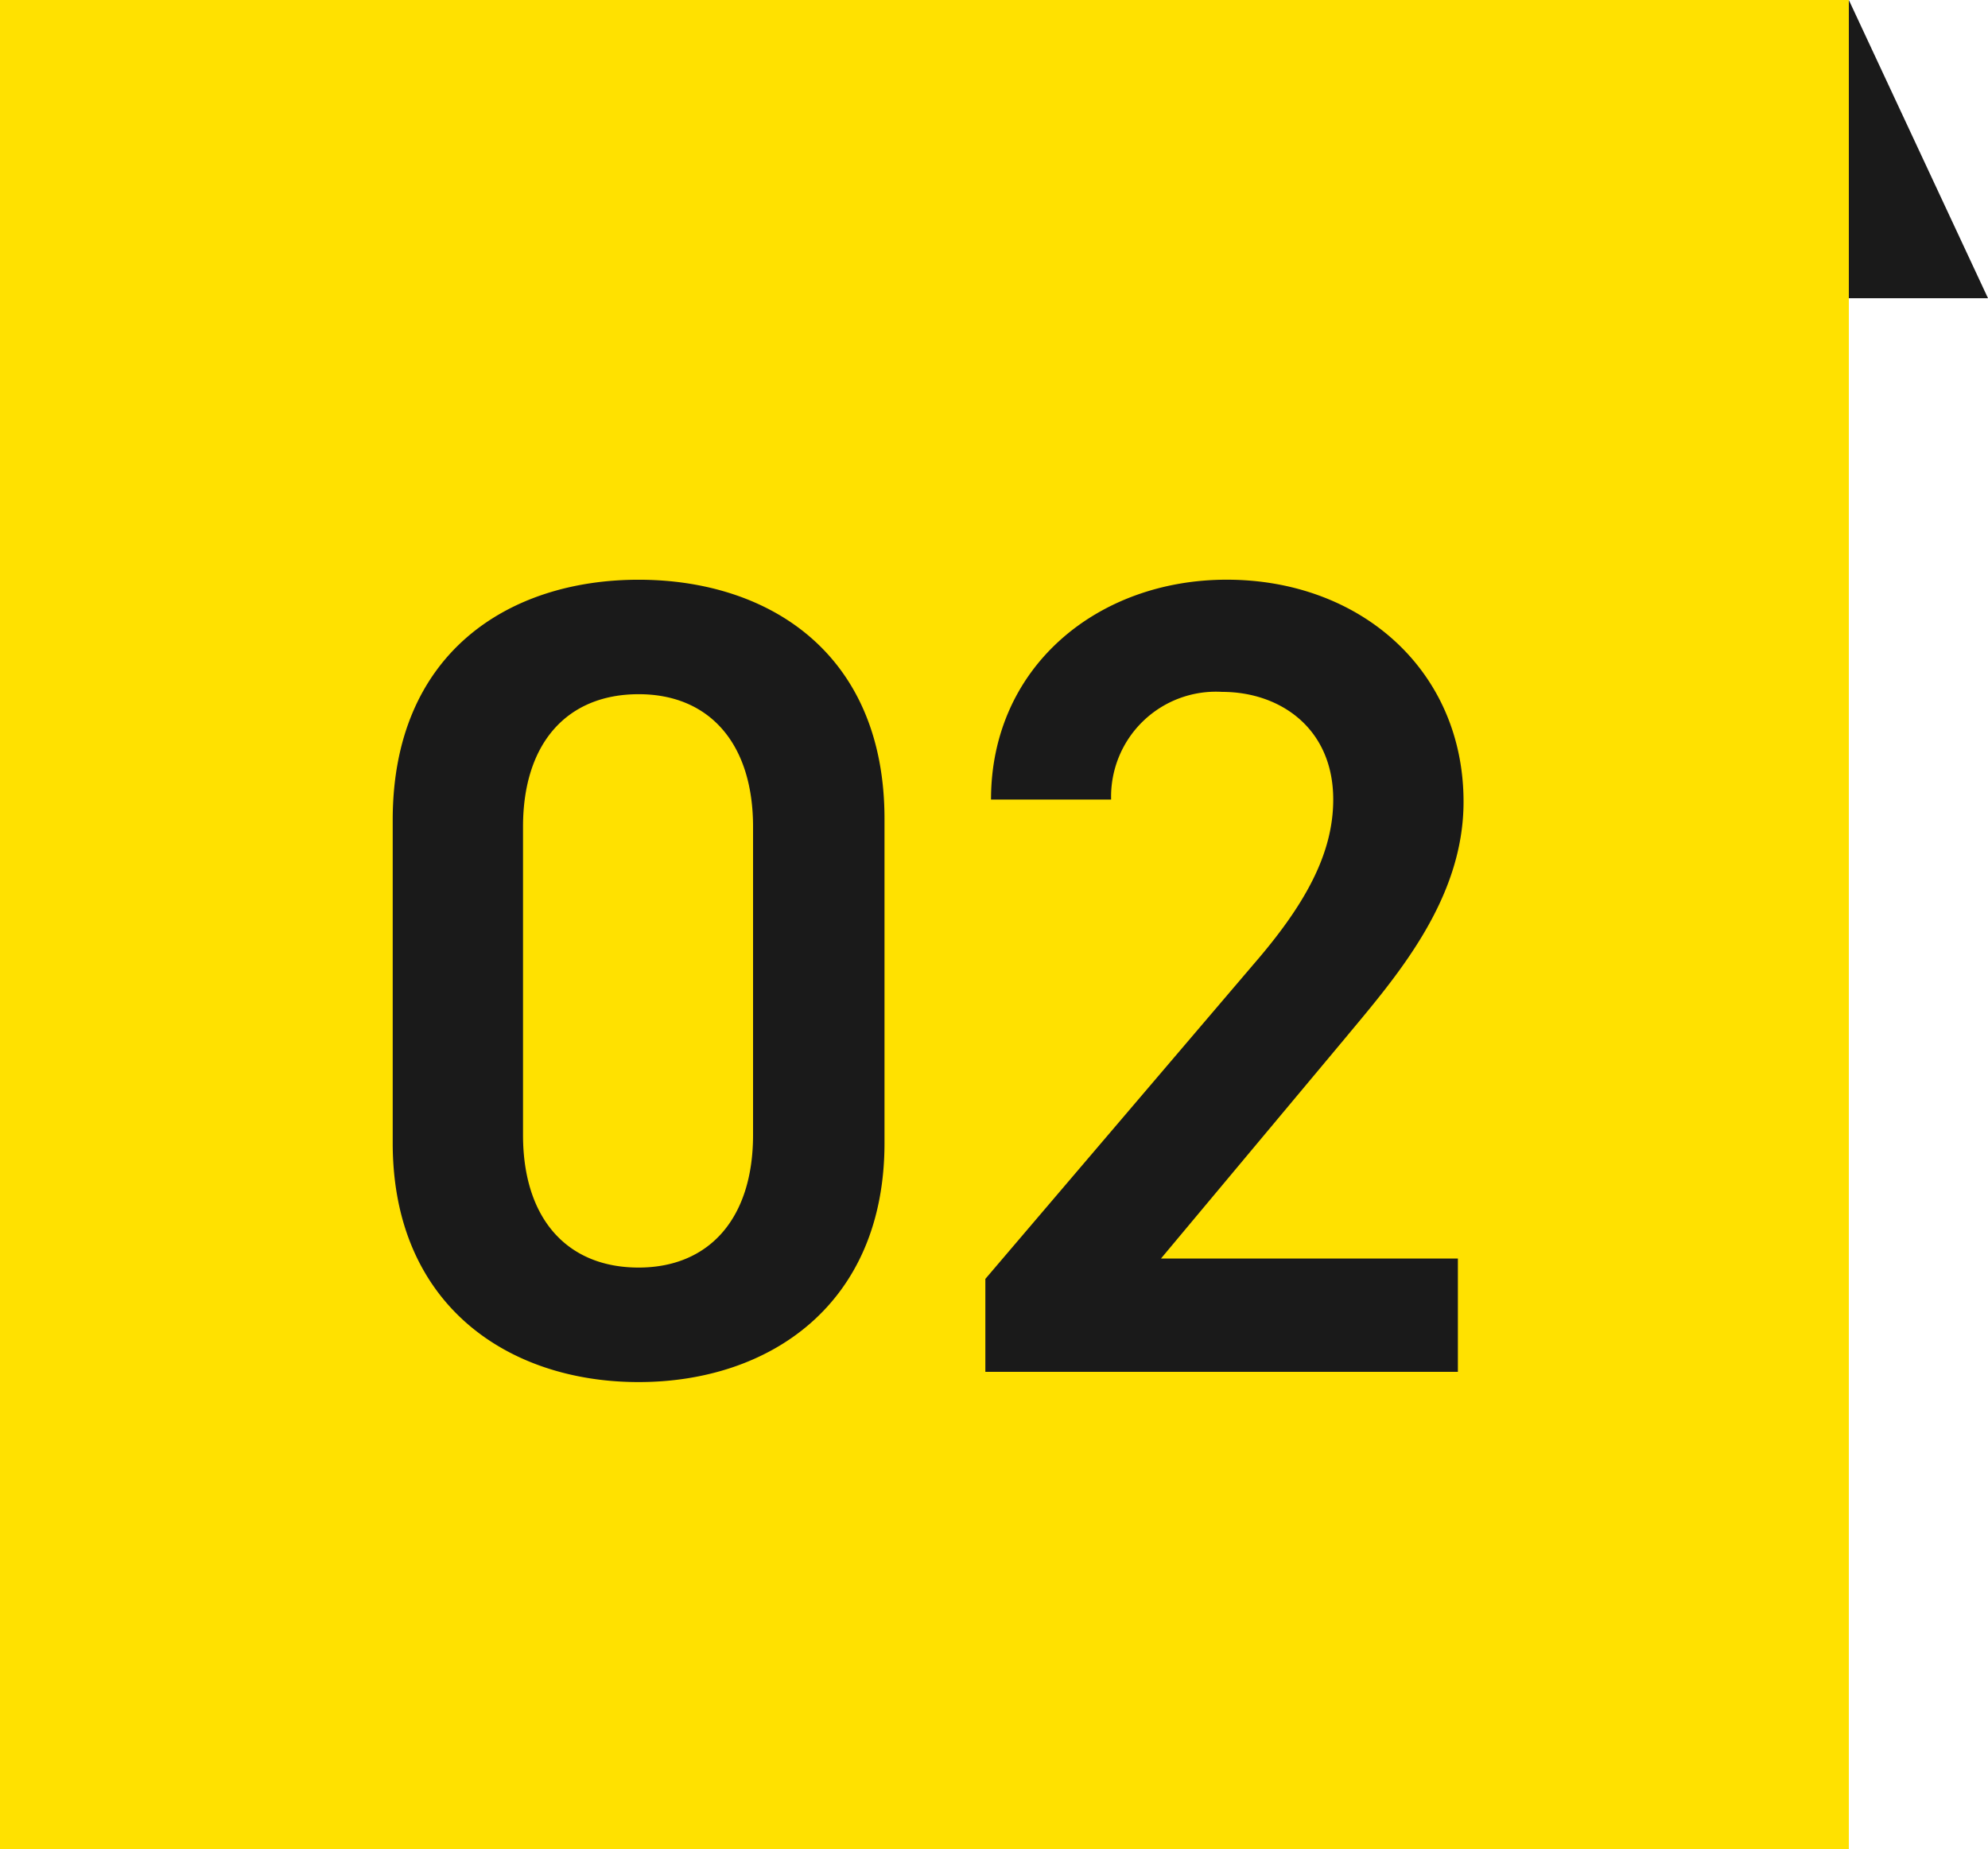
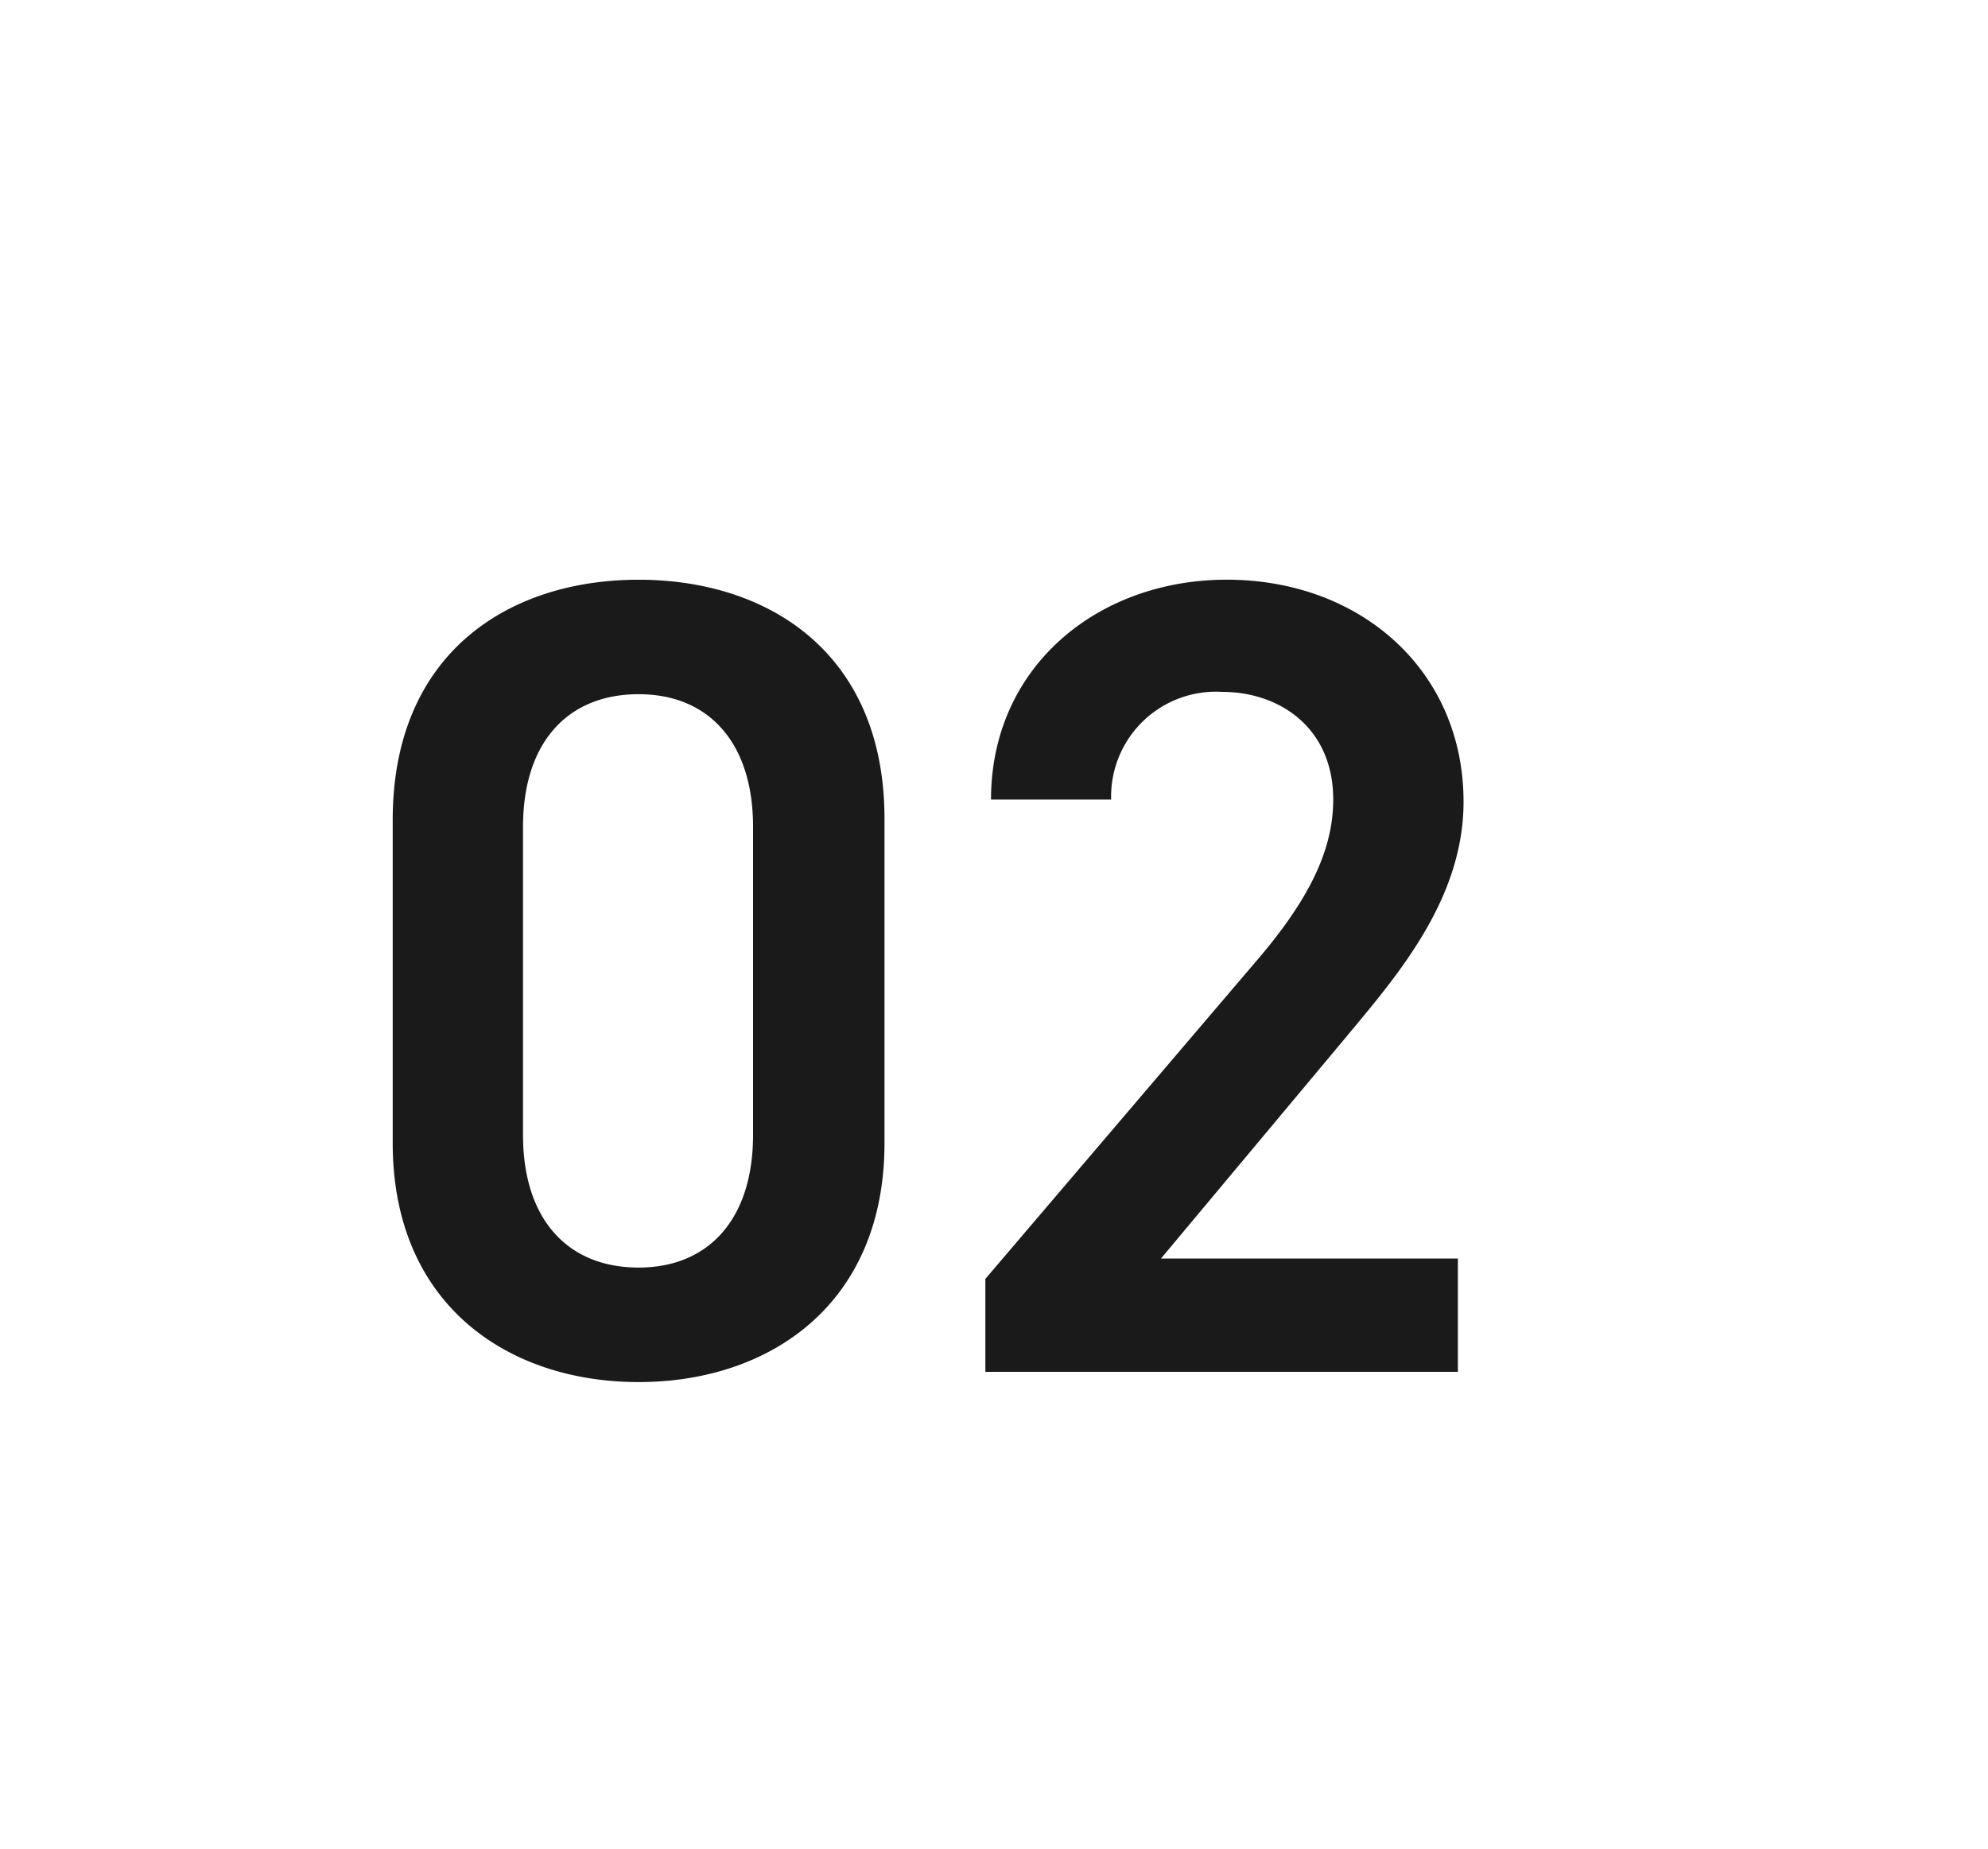
<svg xmlns="http://www.w3.org/2000/svg" width="100" height="93" viewBox="0 0 100 93">
  <g id="c-num02" transform="translate(-830 -1337)">
-     <rect id="長方形_33617" data-name="長方形 33617" width="93" height="93" transform="translate(830 1337)" fill="#ffe100" />
    <path id="パス_138977" data-name="パス 138977" d="M-2.508-11.514v-16.3c0-8.322-5.814-12.027-12.369-12.027s-12.369,3.705-12.369,12.084v16.245c0,8.151,5.814,12.027,12.369,12.027S-2.508-3.363-2.508-11.514Zm-6.612-15.9v15.5c0,4.218-2.223,6.669-5.757,6.669-3.591,0-5.814-2.451-5.814-6.669v-15.5c0-4.218,2.223-6.669,5.814-6.669C-11.343-34.086-9.12-31.635-9.12-27.417ZM26.334-5.7H11.4l9.291-11.115c2.508-3.021,5.928-6.9,5.928-11.856,0-6.612-5.187-11.172-11.913-11.172-6.5,0-11.856,4.389-11.856,11.058H8.892A5.275,5.275,0,0,1,14.478-34.2c2.907,0,5.586,1.824,5.586,5.415,0,2.736-1.425,5.3-3.99,8.265L2.565-4.674V0H26.334Z" transform="translate(877 1406)" fill="#1a1a1a" />
-     <path id="パス_138966" data-name="パス 138966" d="M0,1.158l7,15H0Z" transform="translate(923 1335.842)" fill="#1a1a1a" />
+     <path id="パス_138966" data-name="パス 138966" d="M0,1.158H0Z" transform="translate(923 1335.842)" fill="#1a1a1a" />
  </g>
</svg>